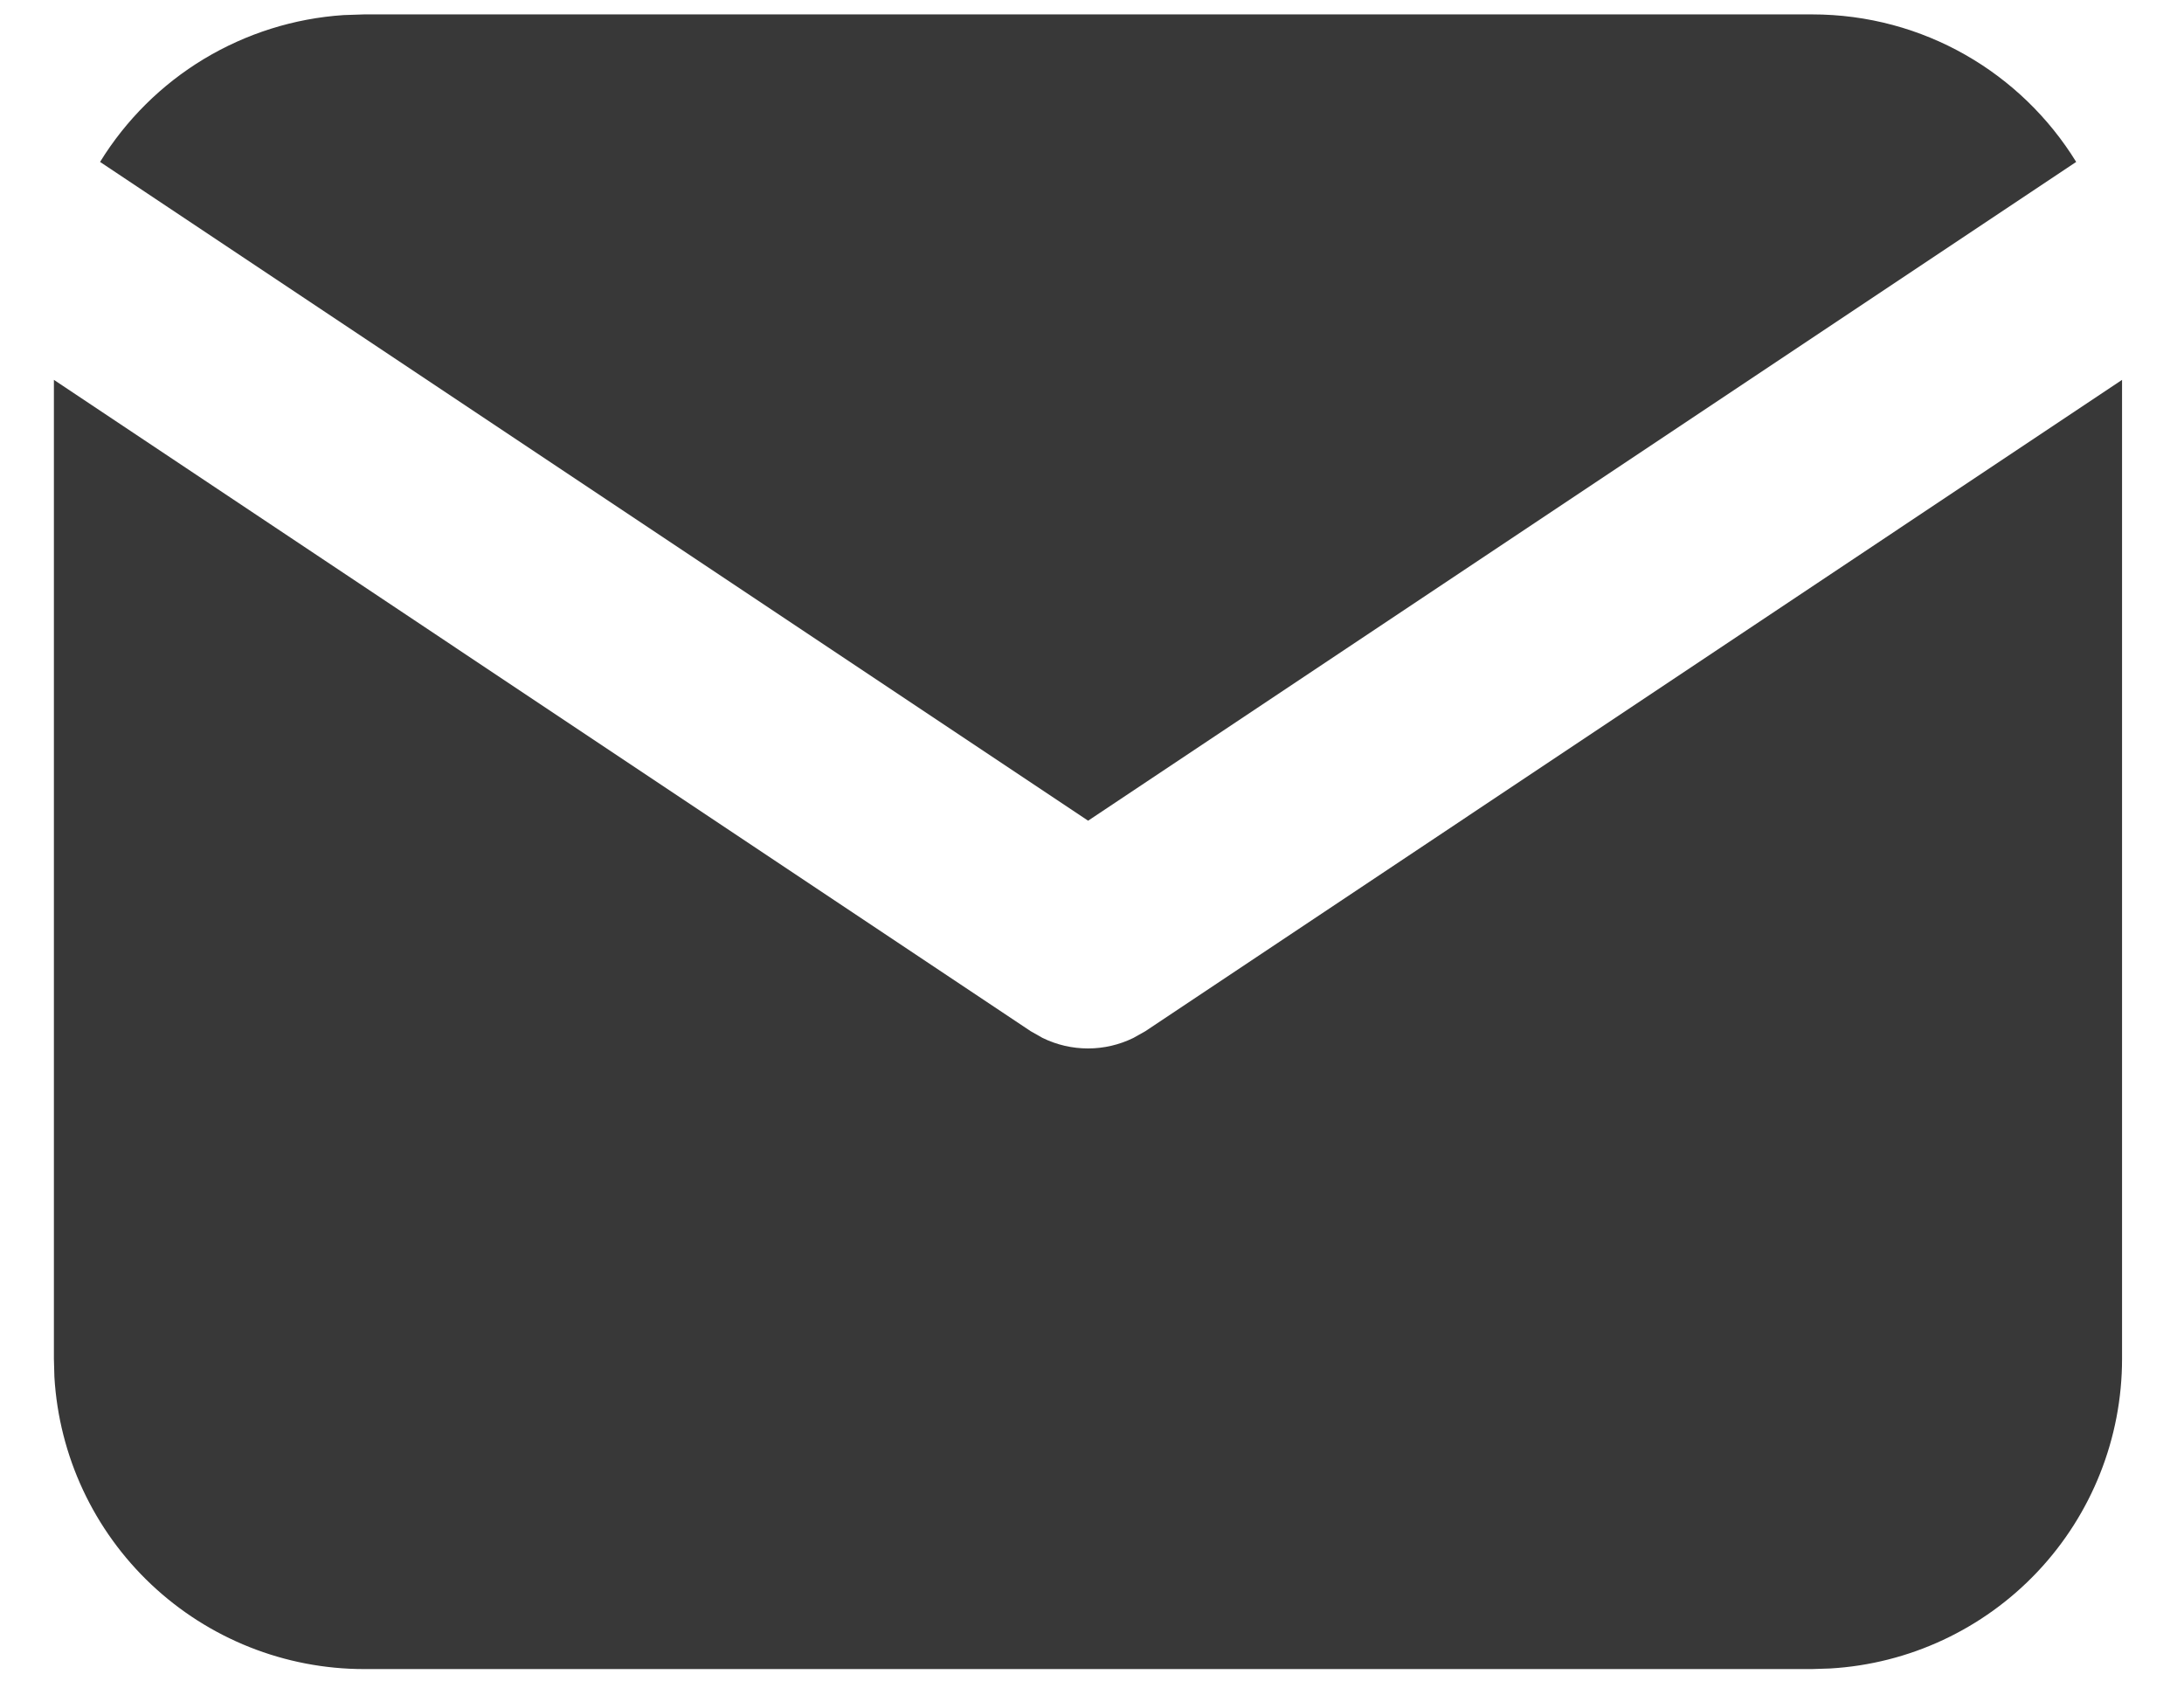
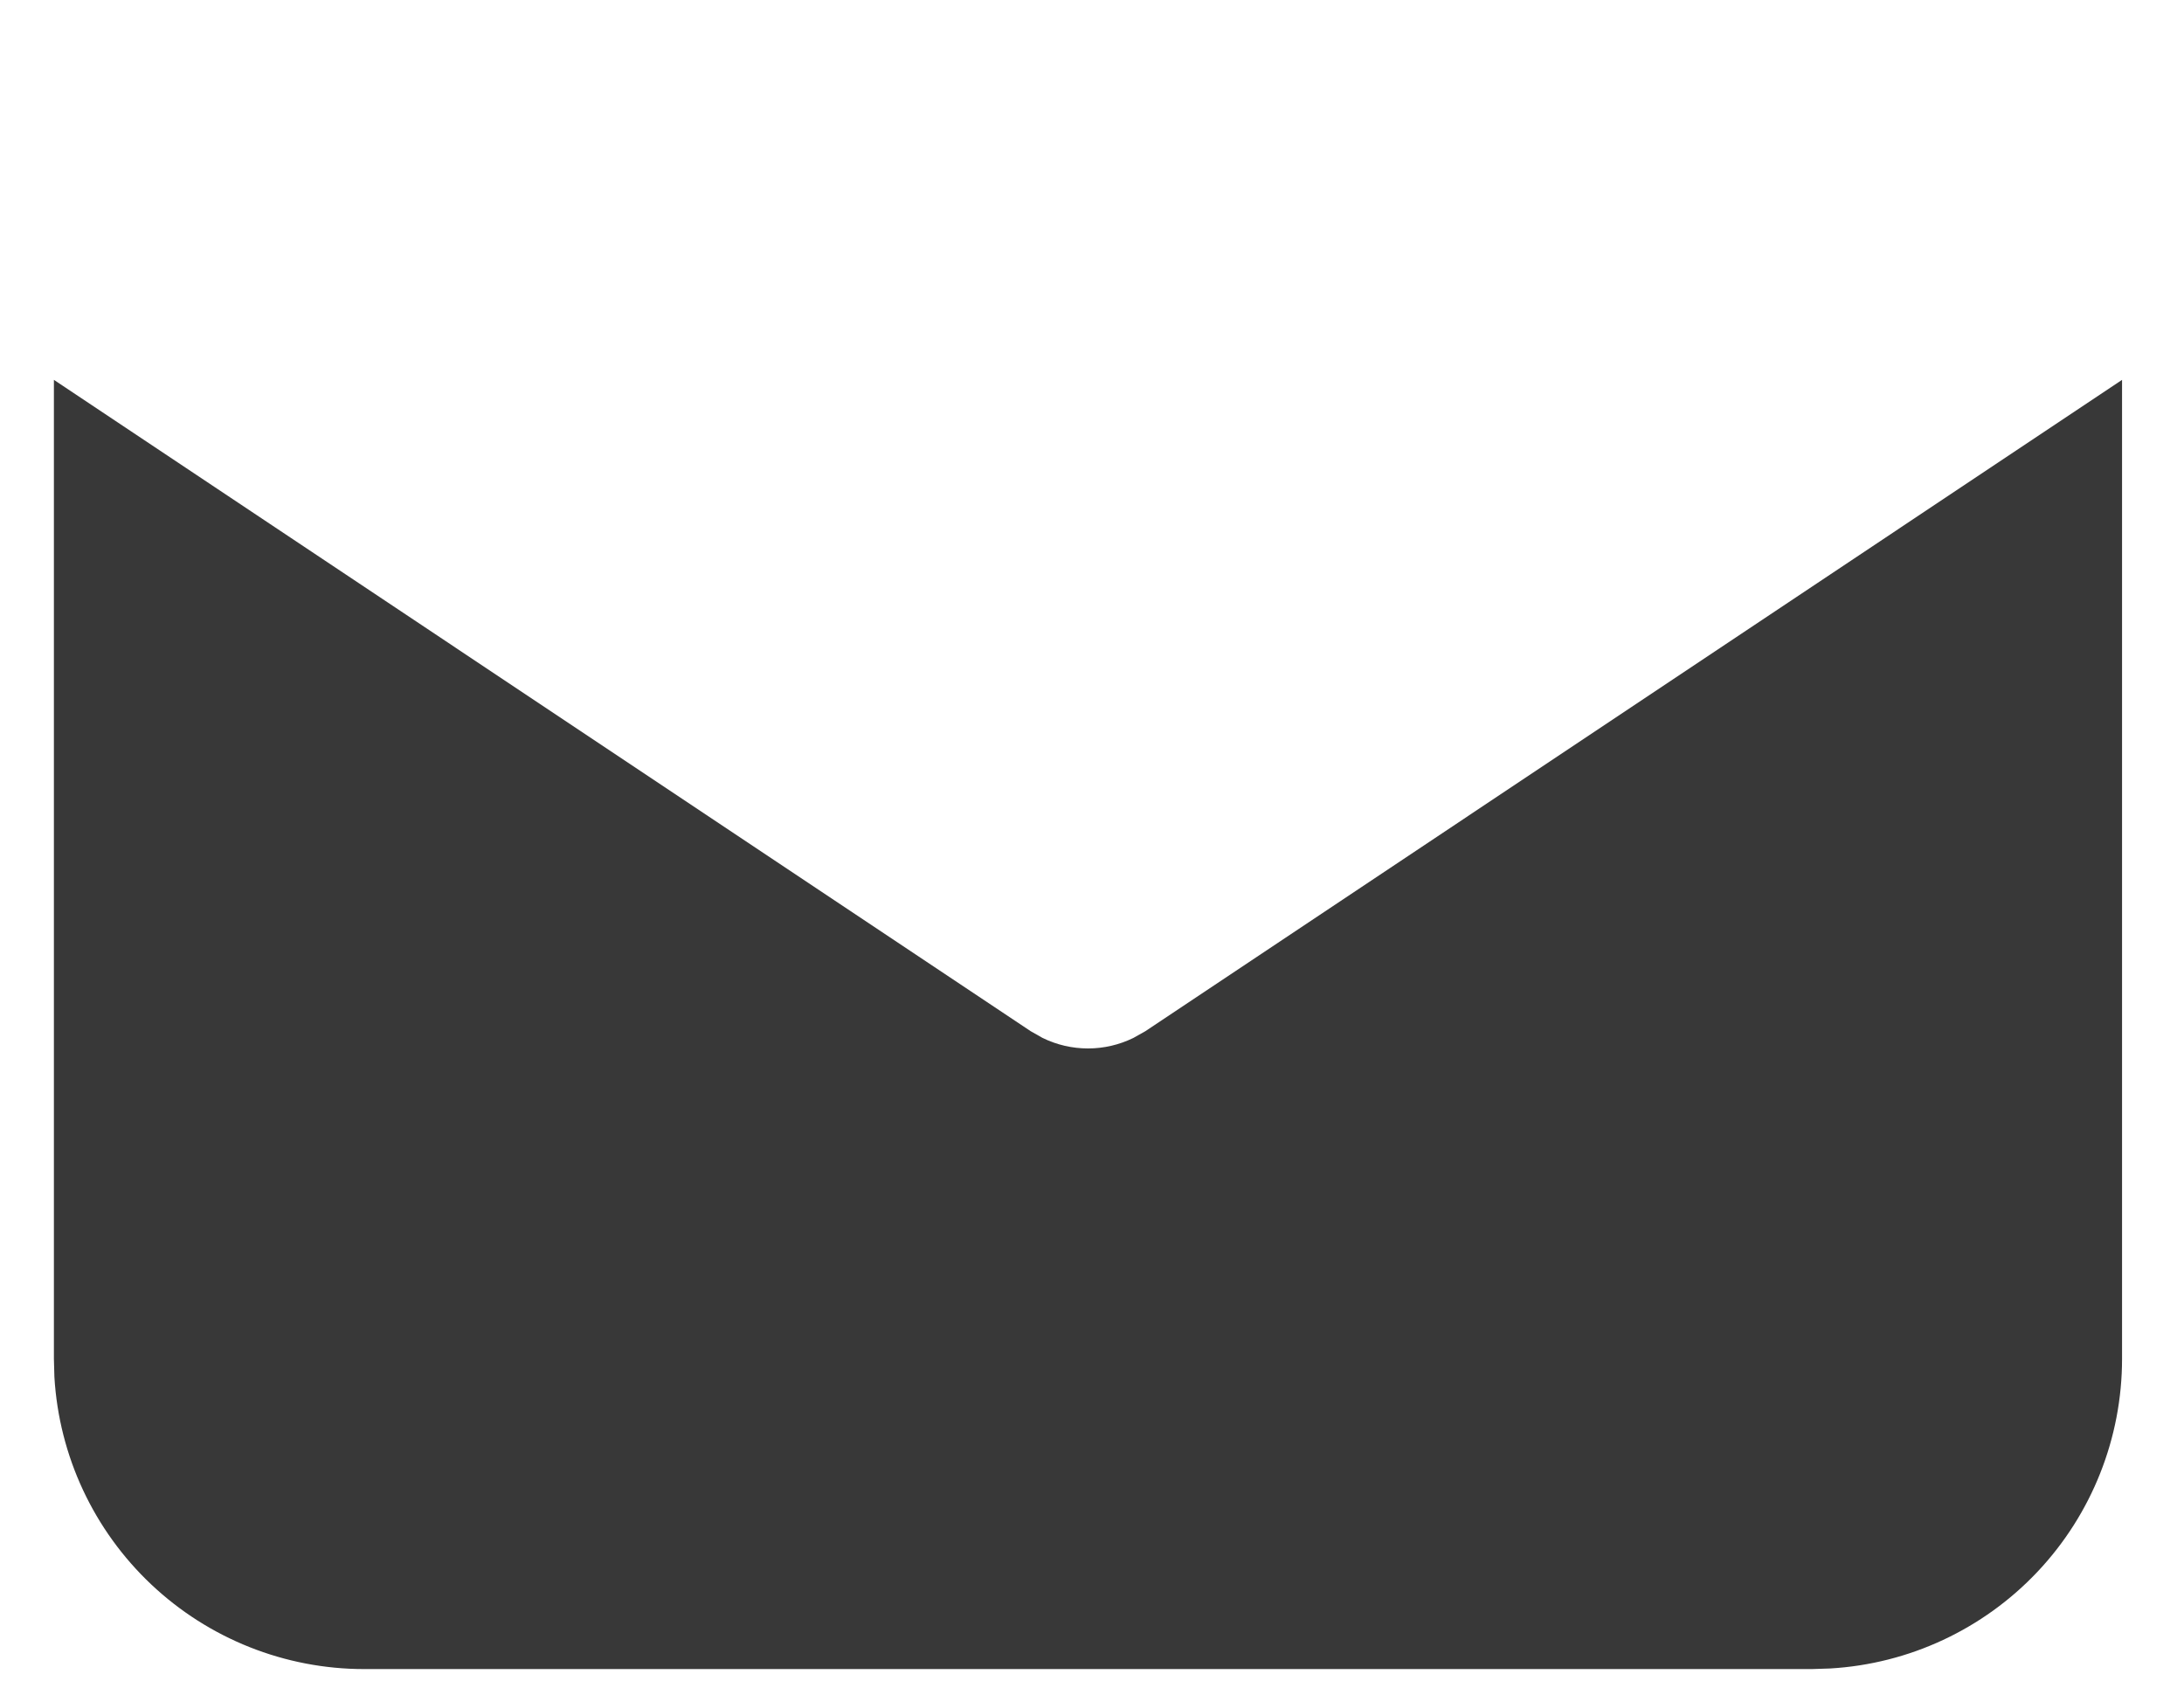
<svg xmlns="http://www.w3.org/2000/svg" width="22" height="17" viewBox="0 0 22 17" fill="none">
  <path d="M21.376 3.826V13.686C21.376 14.483 21.072 15.25 20.525 15.83C19.978 16.41 19.23 16.759 18.435 16.805L18.251 16.811H3.668C2.871 16.811 2.104 16.506 1.524 15.959C0.944 15.412 0.595 14.665 0.548 13.869L0.543 13.686V3.826L10.382 10.386L10.502 10.454C10.645 10.524 10.801 10.56 10.96 10.56C11.118 10.56 11.274 10.524 11.417 10.454L11.538 10.386L21.376 3.826Z" fill="#383838" />
-   <path d="M18.253 0.145C19.378 0.145 20.364 0.738 20.914 1.631L10.961 8.266L1.008 1.631C1.269 1.207 1.628 0.851 2.054 0.594C2.481 0.337 2.963 0.185 3.46 0.152L3.669 0.145H18.253Z" fill="#383838" />
</svg>